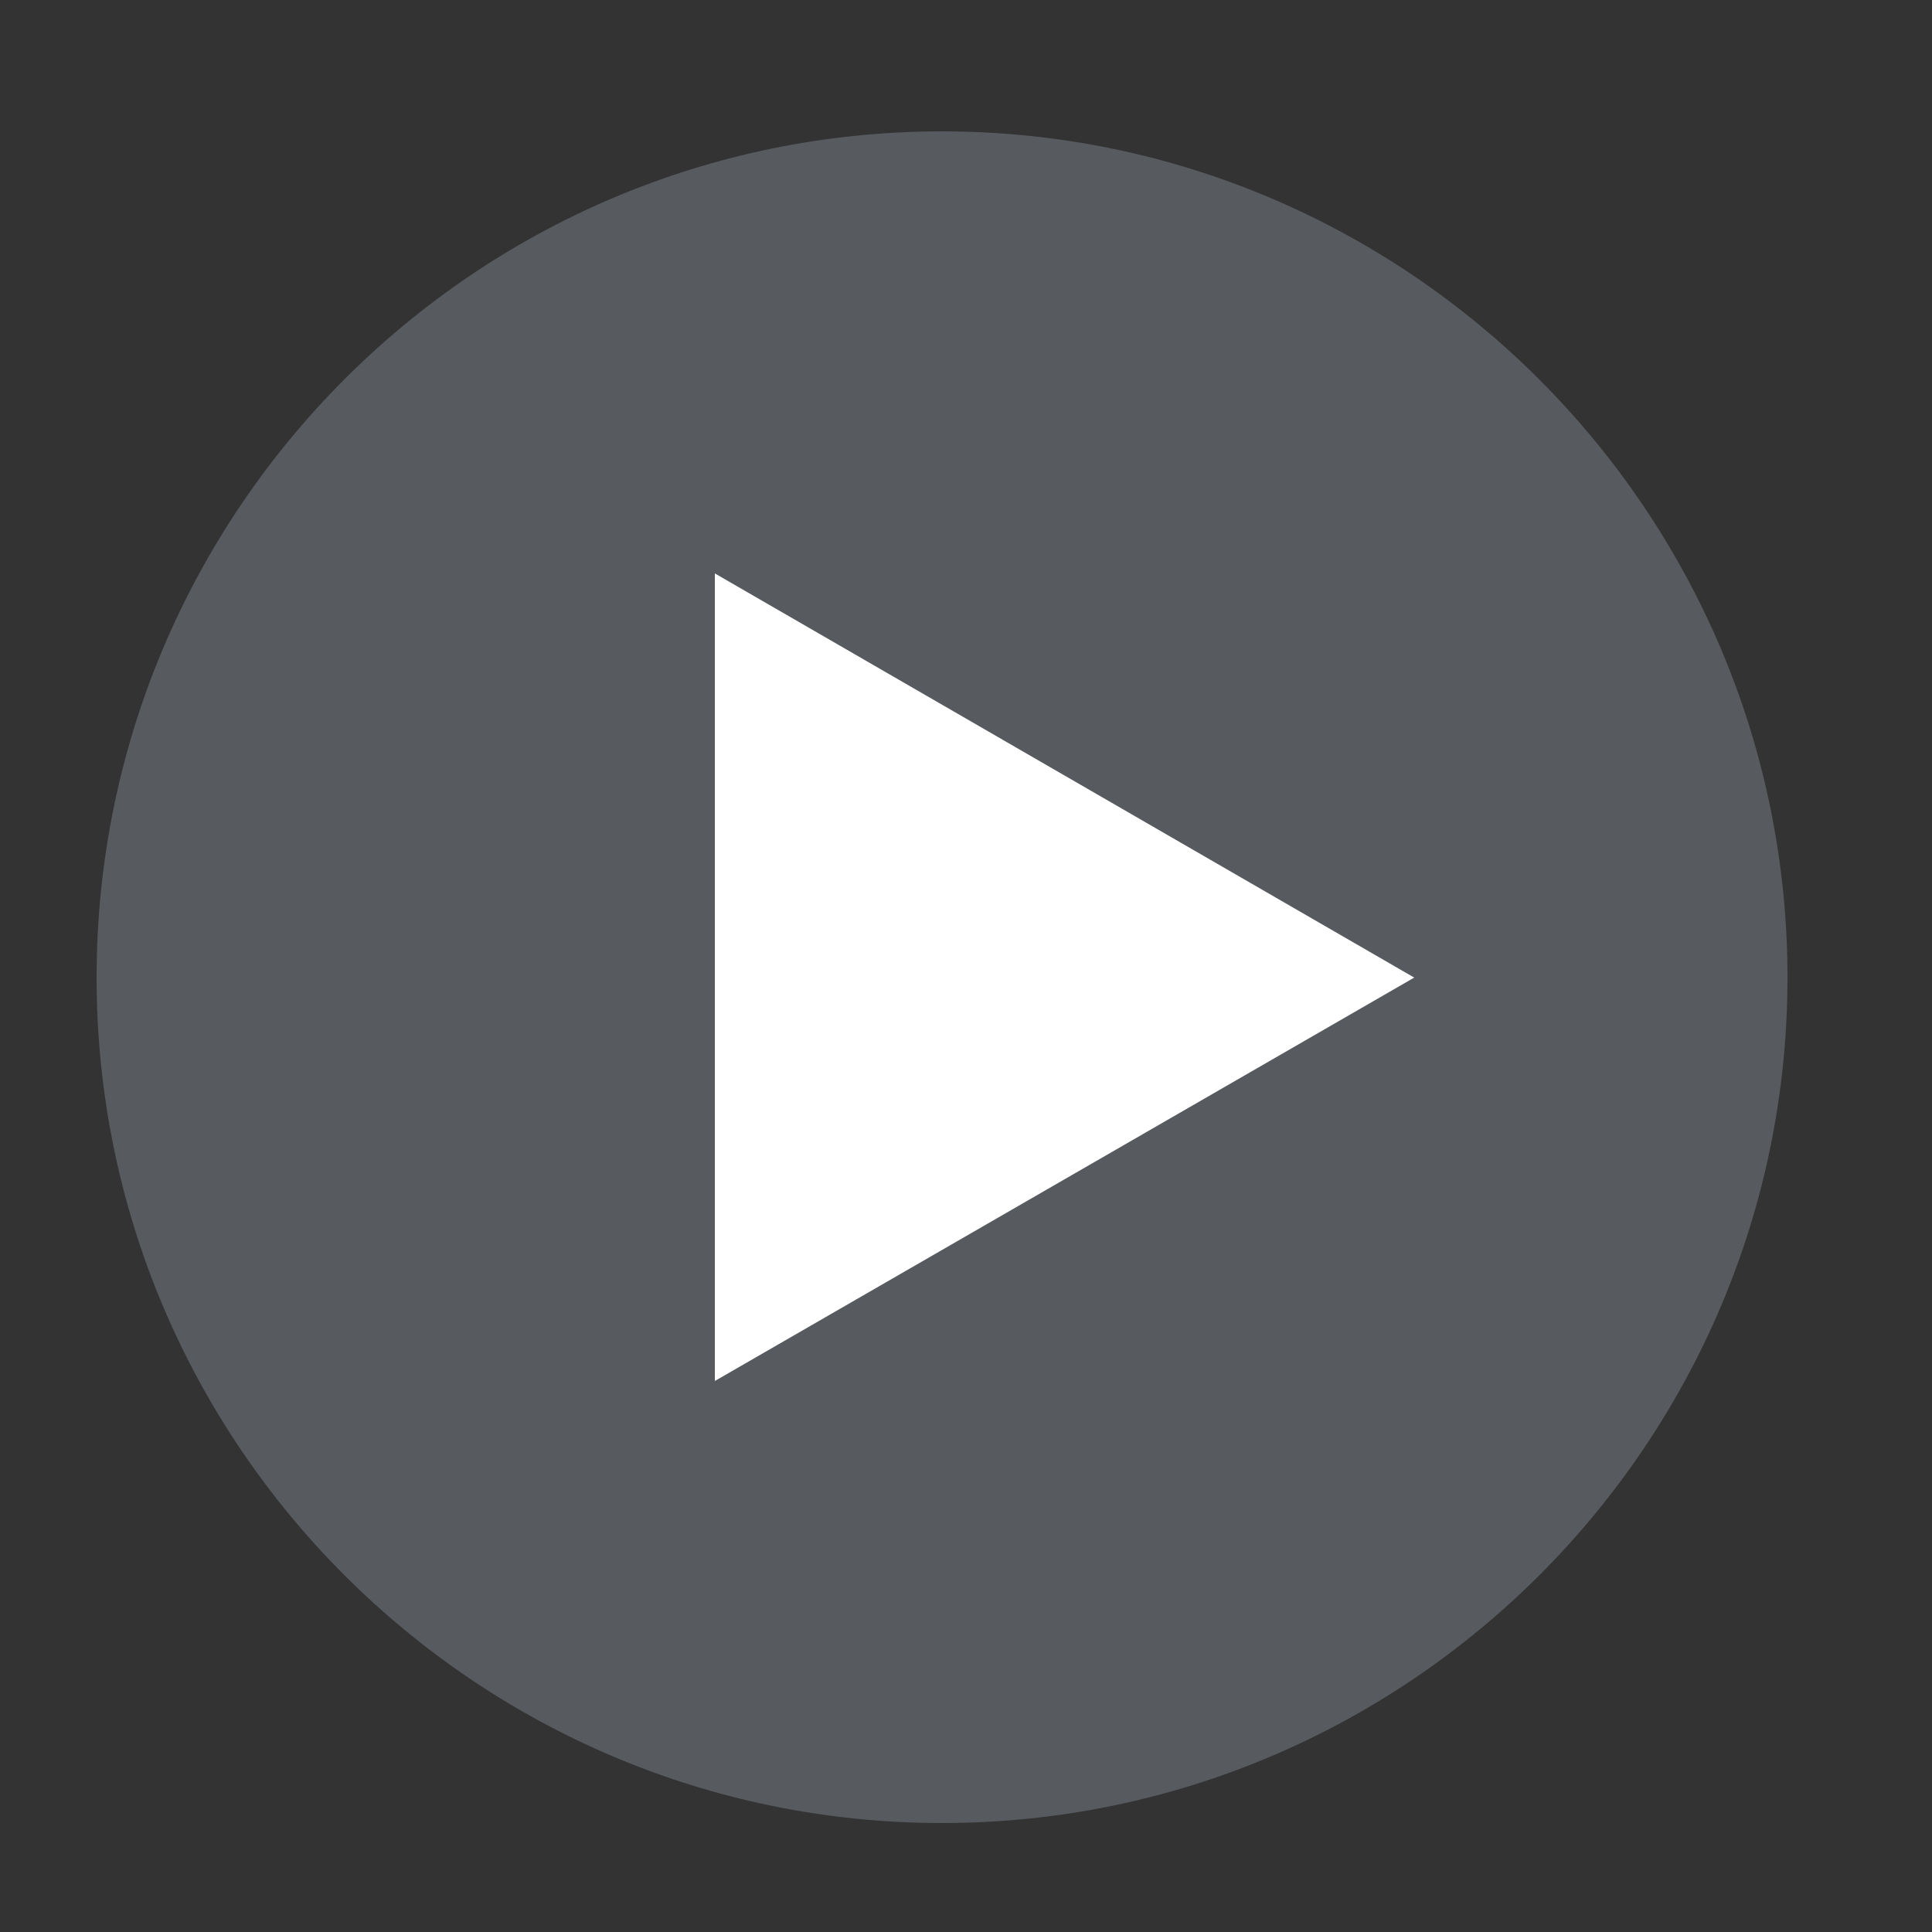
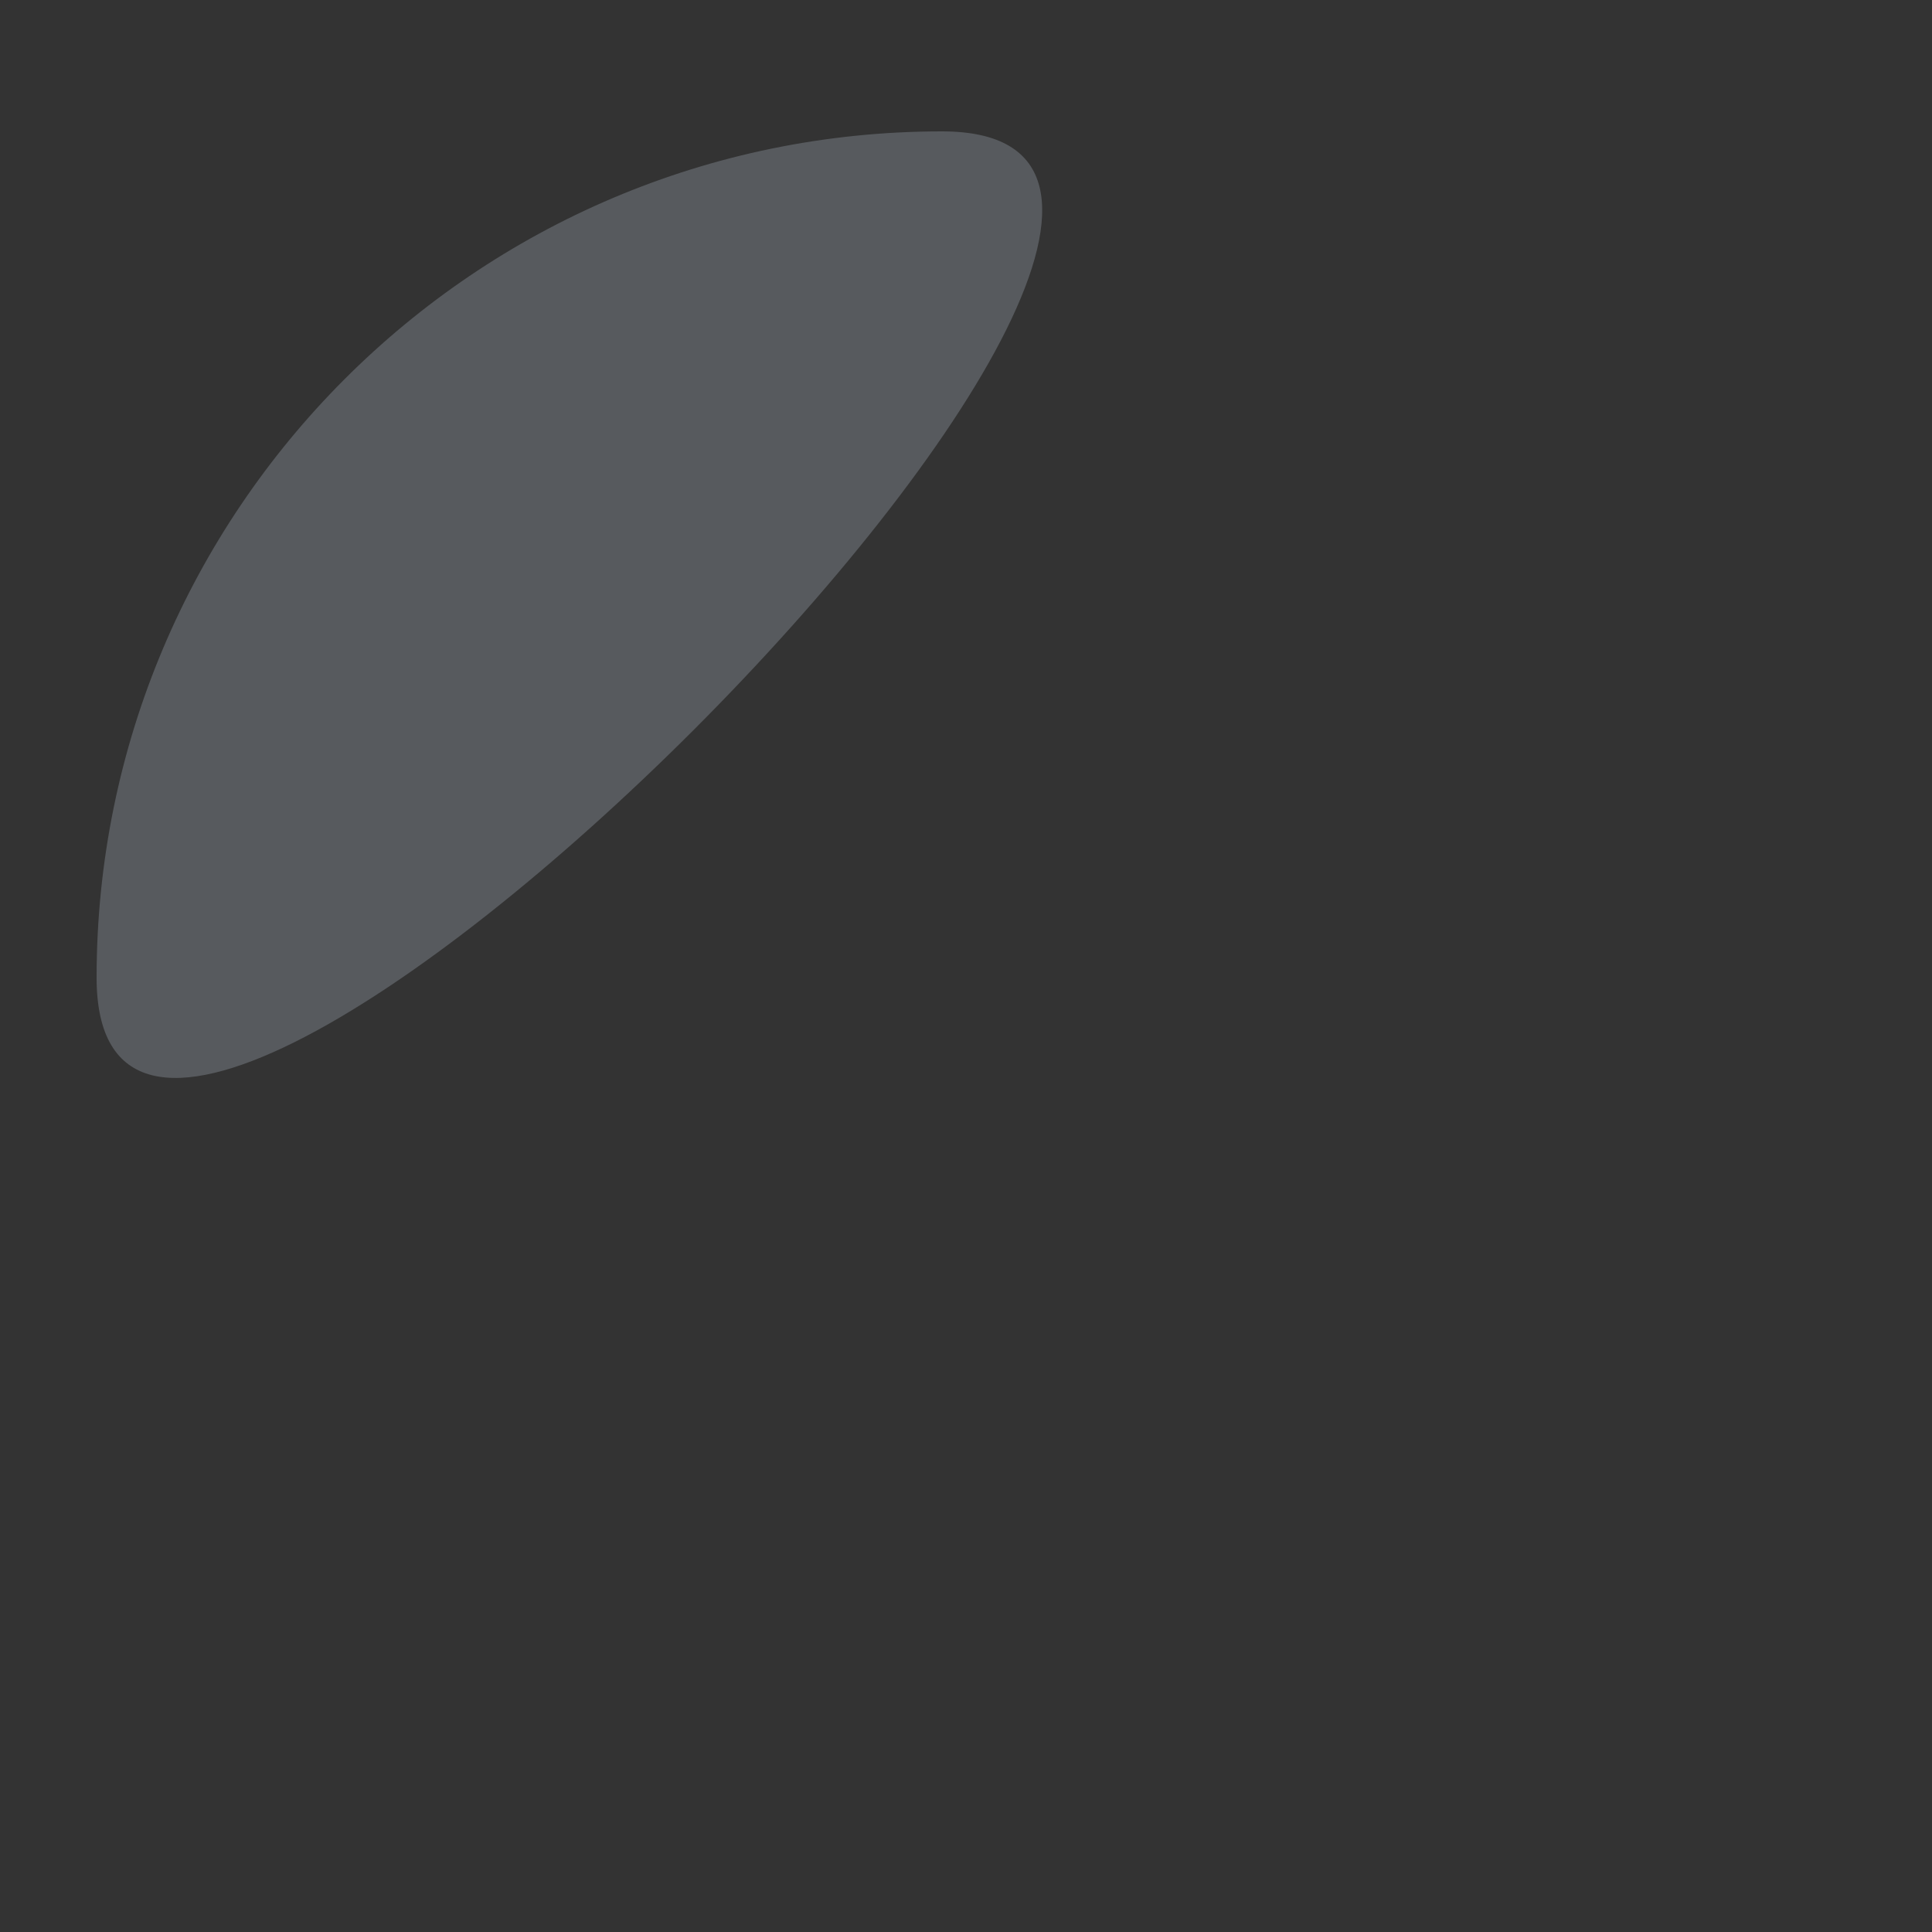
<svg xmlns="http://www.w3.org/2000/svg" id="Layer_1" version="1.1" viewBox="0 0 25 25">
  <rect x="0" y="0" width="25" height="25" fill="#333333" stroke="none" />
  <defs>
    <style>
      .st0 {
        fill: #fff;
      }

      .st1 {
        fill: #575a5e;
      }
    </style>
  </defs>
-   <path class="st1" d="M12.19,1.7C6.15,1.7,1.25,6.61,1.25,12.65s4.91,10.94,10.94,10.94,10.94-4.91,10.94-10.94S18.22,1.7,12.19,1.7Z" />
-   <polygon class="st0" points="18.3 12.65 9.25 7.42 9.25 17.87 18.3 12.65" />
+   <path class="st1" d="M12.19,1.7C6.15,1.7,1.25,6.61,1.25,12.65S18.22,1.7,12.19,1.7Z" />
</svg>